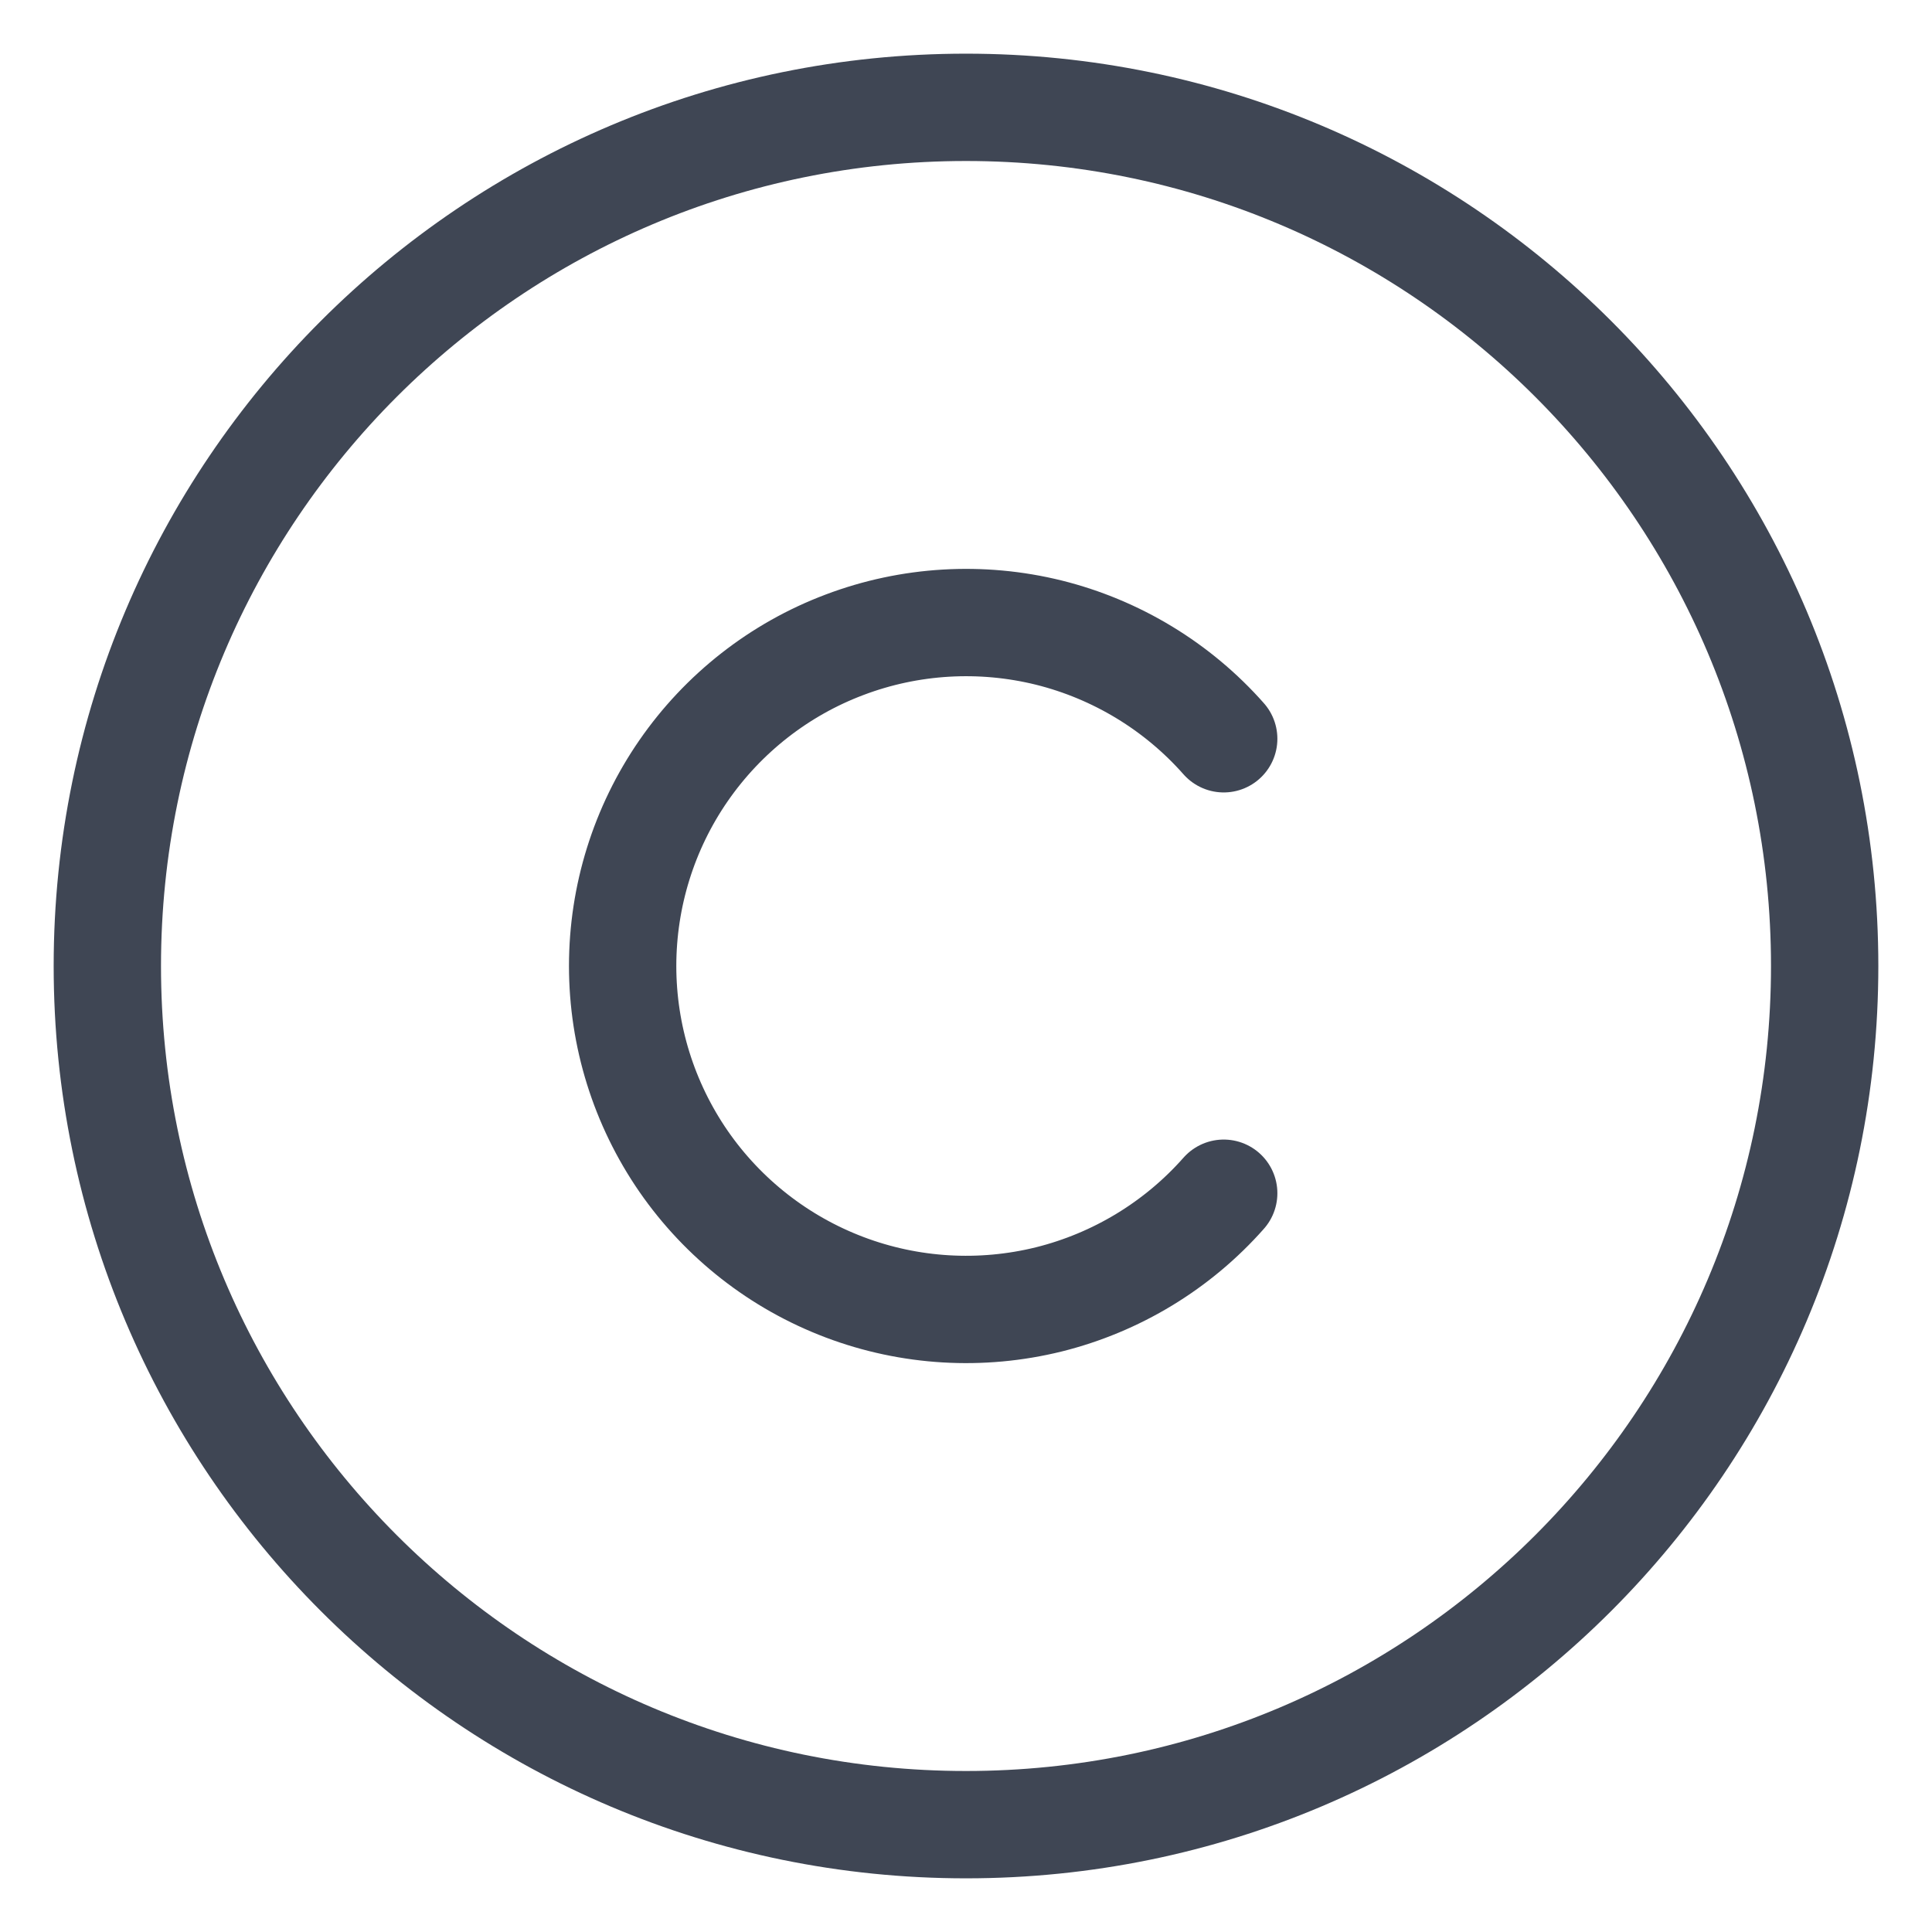
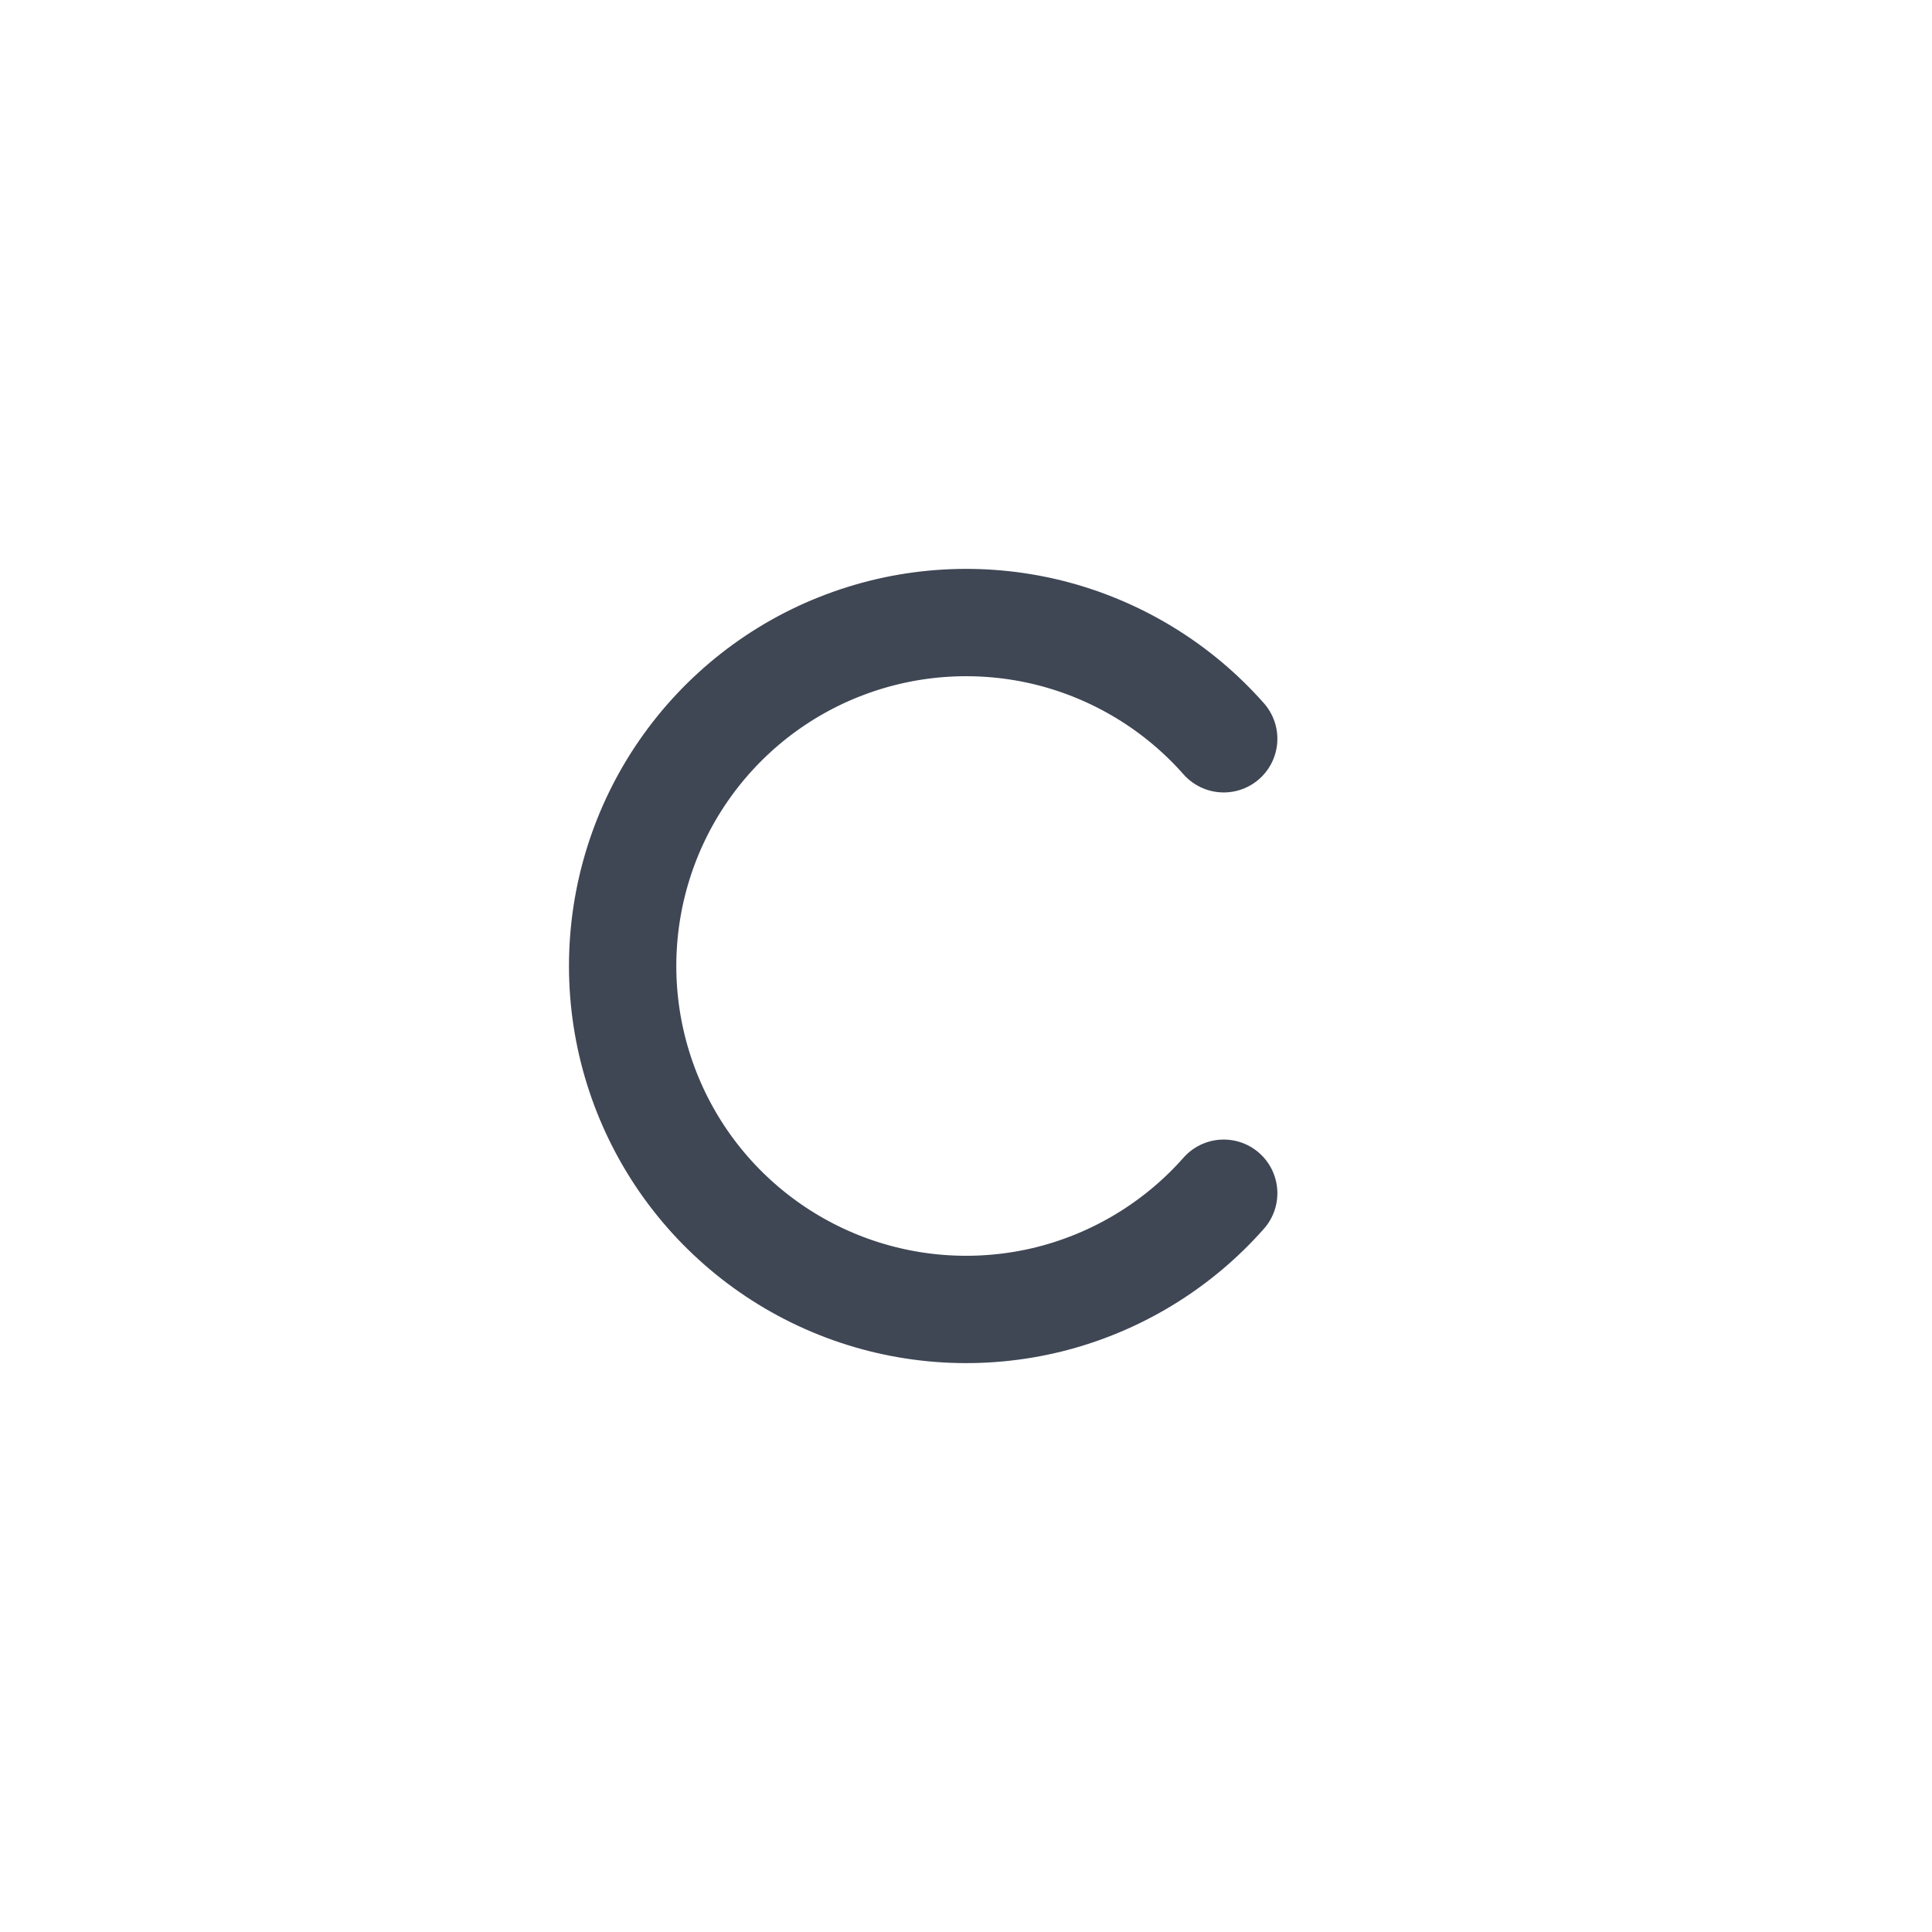
<svg xmlns="http://www.w3.org/2000/svg" width="18" height="18" viewBox="0 0 18 18" fill="none">
-   <path d="M9 17C13.418 17 17 13.418 17 9C17 4.582 13.418 1 9 1C4.582 1 1 4.582 1 9C1 13.418 4.582 17 9 17Z" stroke="#3F4654" stroke-linecap="round" stroke-linejoin="round" />
  <path d="M11.401 6.883C10.971 6.396 10.402 6.051 9.772 5.894C9.141 5.738 8.477 5.777 7.869 6.007C7.261 6.236 6.738 6.646 6.368 7.181C5.999 7.715 5.801 8.35 5.801 9C5.801 9.65 5.999 10.284 6.368 10.819C6.738 11.354 7.261 11.763 7.869 11.993C8.477 12.223 9.141 12.262 9.772 12.106C10.402 11.949 10.971 11.604 11.401 11.117" stroke="#3F4654" stroke-linecap="round" stroke-linejoin="round" />
</svg>